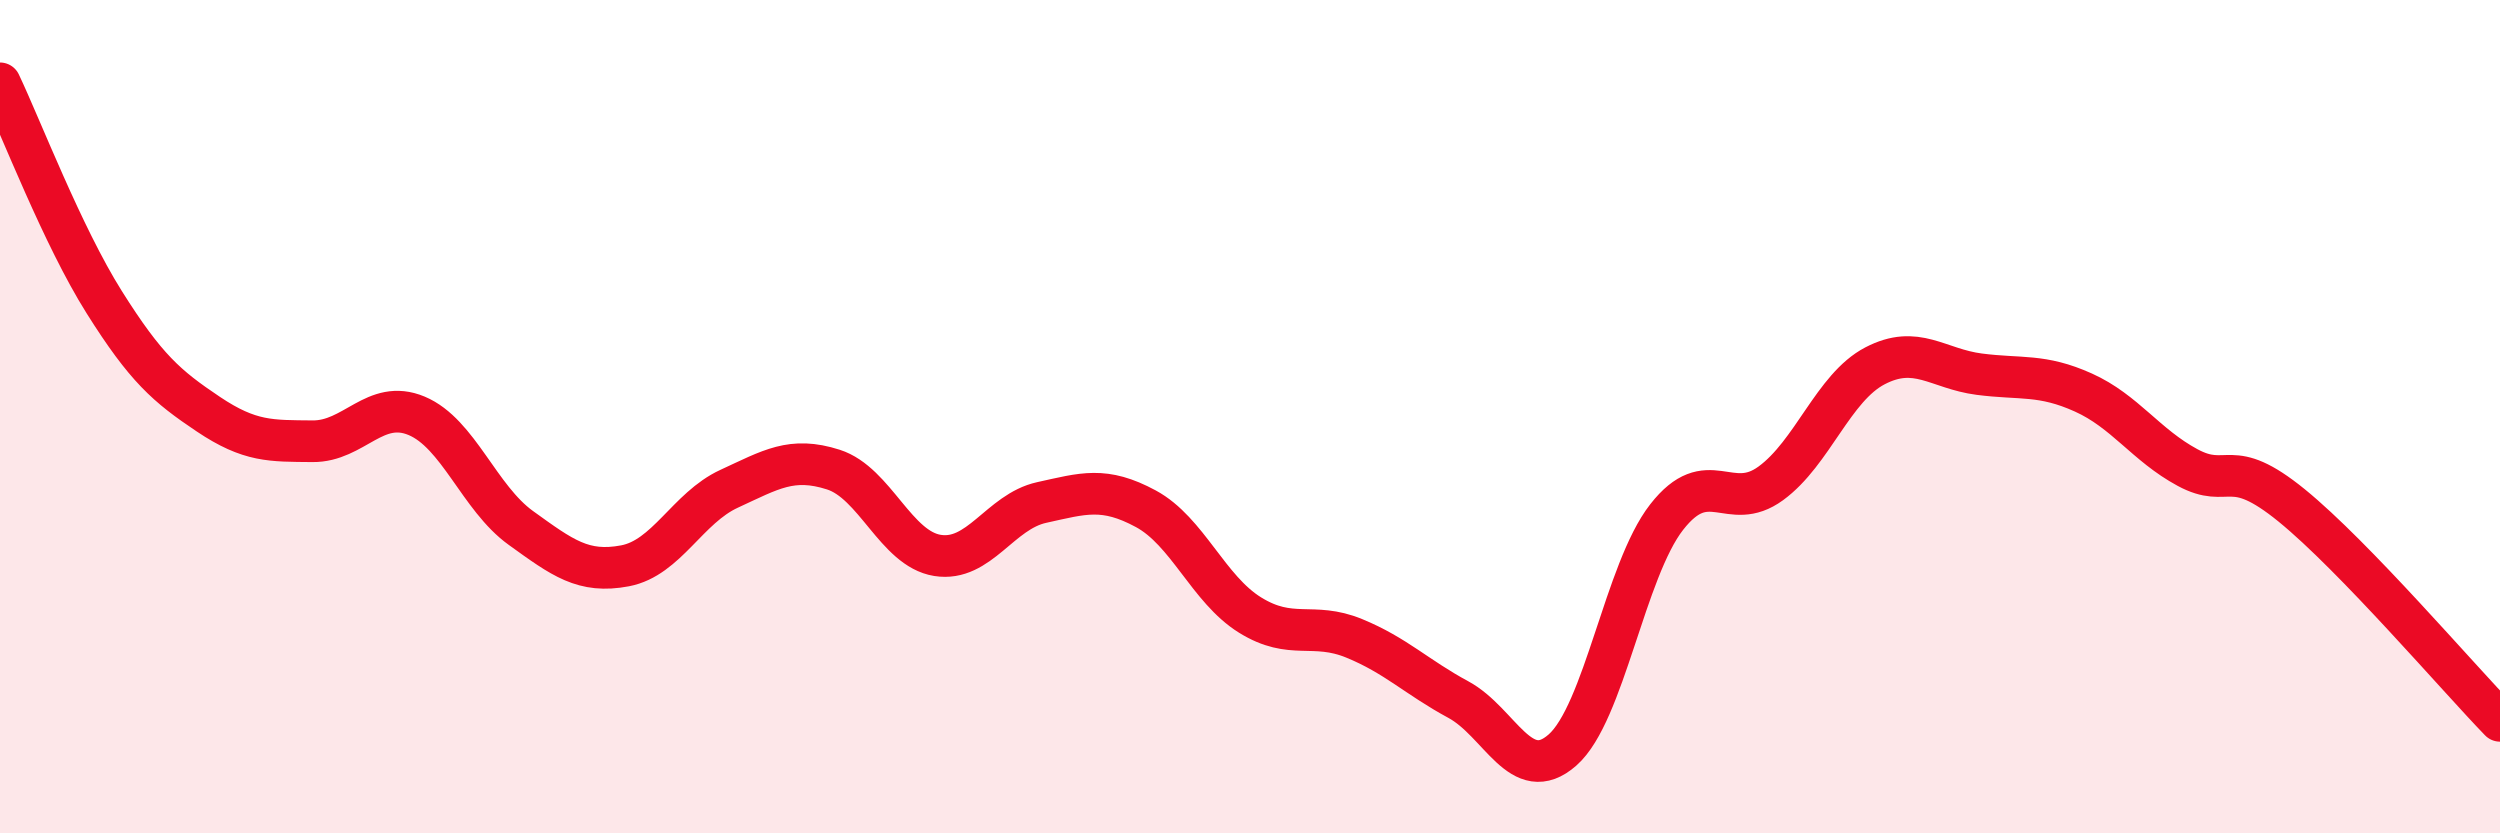
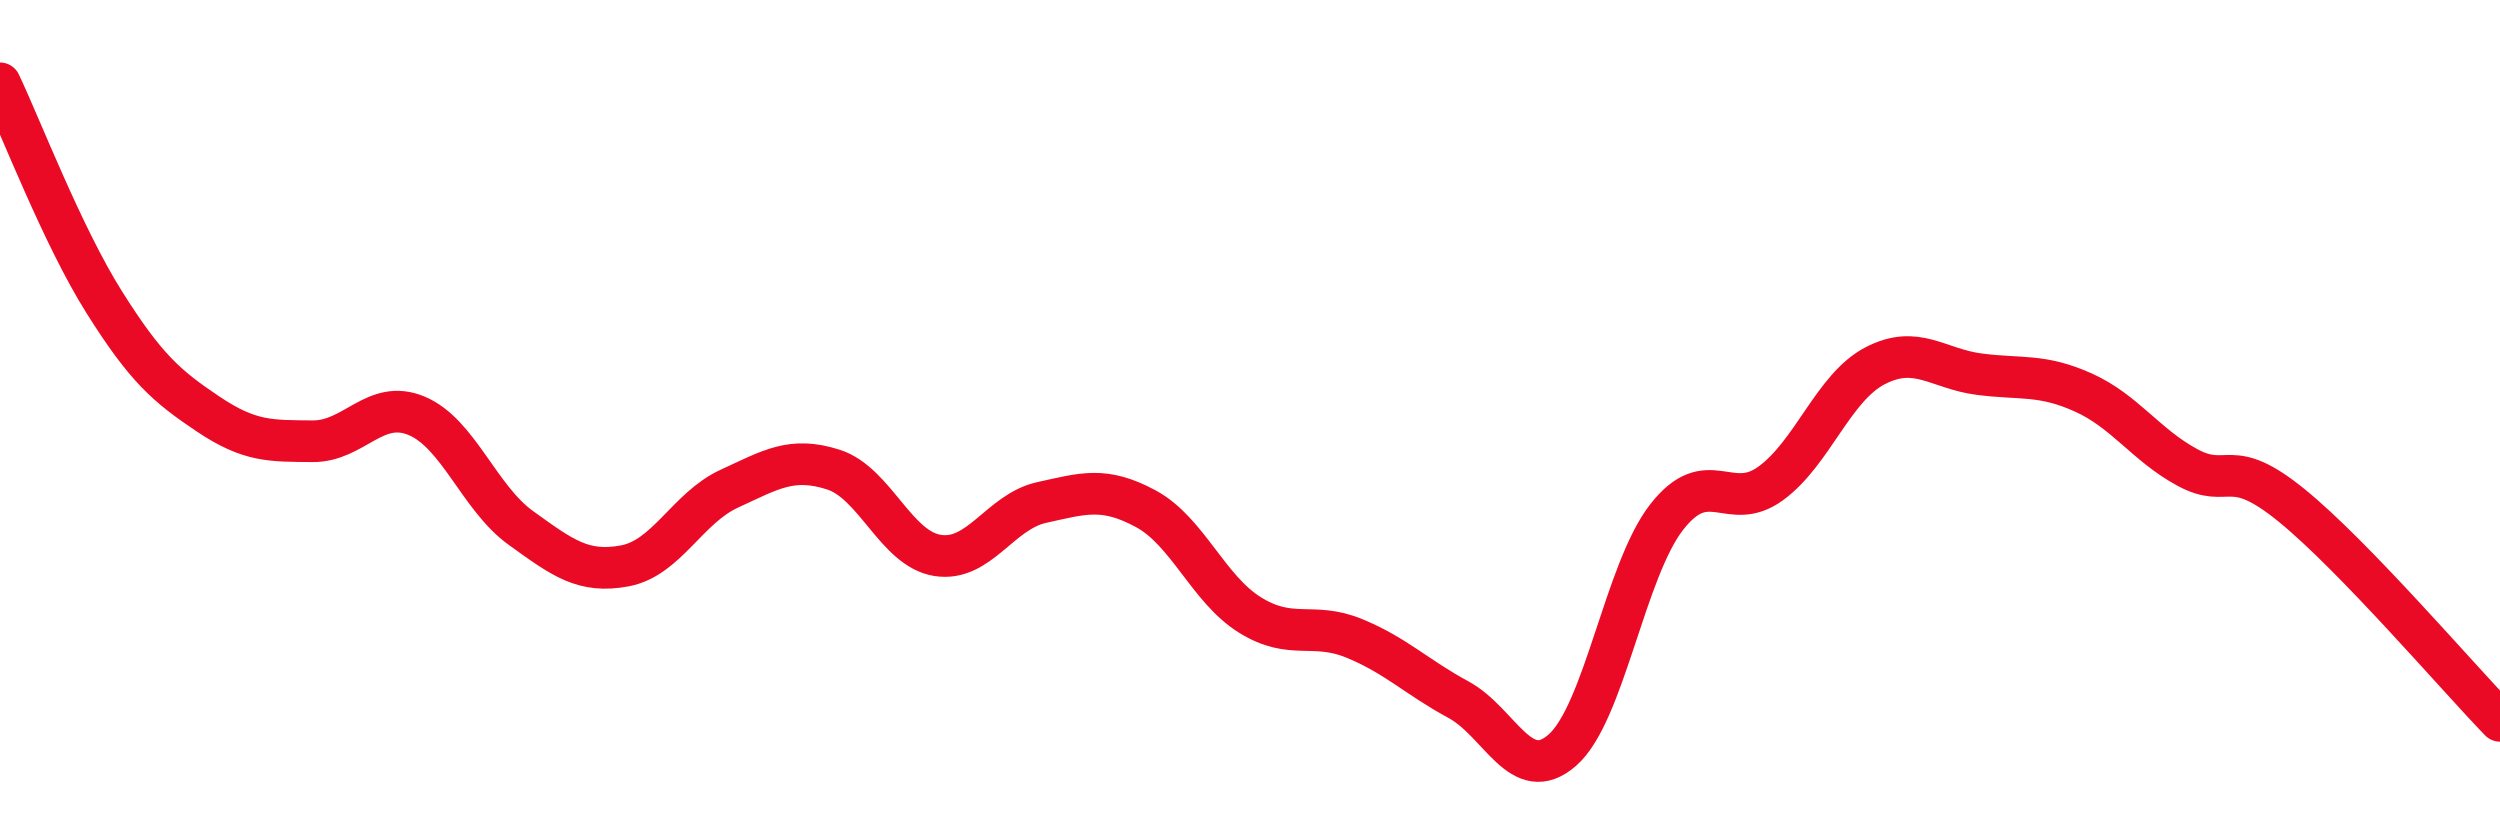
<svg xmlns="http://www.w3.org/2000/svg" width="60" height="20" viewBox="0 0 60 20">
-   <path d="M 0,2 C 0.5,3.05 1.5,5.66 2.5,7.25 C 3.5,8.84 4,9.27 5,9.94 C 6,10.61 6.5,10.58 7.5,10.59 C 8.5,10.6 9,9.56 10,9.98 C 11,10.4 11.5,11.95 12.5,12.67 C 13.5,13.39 14,13.77 15,13.58 C 16,13.39 16.5,12.19 17.5,11.73 C 18.5,11.27 19,10.95 20,11.27 C 21,11.59 21.5,13.17 22.5,13.33 C 23.5,13.49 24,12.28 25,12.06 C 26,11.84 26.5,11.67 27.5,12.21 C 28.5,12.75 29,14.14 30,14.76 C 31,15.38 31.5,14.91 32.5,15.32 C 33.5,15.73 34,16.25 35,16.79 C 36,17.33 36.5,18.88 37.5,18 C 38.5,17.12 39,13.69 40,12.41 C 41,11.13 41.5,12.33 42.5,11.6 C 43.5,10.87 44,9.3 45,8.78 C 46,8.26 46.5,8.85 47.5,8.98 C 48.5,9.11 49,8.97 50,9.42 C 51,9.87 51.5,10.68 52.5,11.22 C 53.5,11.76 53.5,10.91 55,12.13 C 56.5,13.35 59,16.27 60,17.3L60 20L0 20Z" fill="#EB0A25" opacity="0.1" stroke-linecap="round" stroke-linejoin="round" />
  <path d="M 0,2 C 0.5,3.05 1.5,5.66 2.5,7.25 C 3.5,8.84 4,9.27 5,9.94 C 6,10.61 6.5,10.58 7.5,10.59 C 8.5,10.6 9,9.56 10,9.98 C 11,10.4 11.5,11.95 12.5,12.67 C 13.5,13.39 14,13.77 15,13.58 C 16,13.39 16.5,12.19 17.5,11.73 C 18.5,11.27 19,10.95 20,11.27 C 21,11.59 21.5,13.17 22.5,13.33 C 23.5,13.49 24,12.28 25,12.06 C 26,11.84 26.5,11.67 27.5,12.21 C 28.5,12.75 29,14.14 30,14.76 C 31,15.38 31.5,14.91 32.5,15.32 C 33.5,15.73 34,16.25 35,16.79 C 36,17.33 36.5,18.88 37.5,18 C 38.5,17.12 39,13.69 40,12.41 C 41,11.13 41.5,12.33 42.5,11.6 C 43.5,10.87 44,9.3 45,8.78 C 46,8.26 46.5,8.85 47.5,8.98 C 48.5,9.11 49,8.97 50,9.42 C 51,9.87 51.5,10.68 52.5,11.22 C 53.5,11.76 53.5,10.91 55,12.13 C 56.5,13.35 59,16.27 60,17.3" stroke="#EB0A25" stroke-width="1" fill="none" stroke-linecap="round" stroke-linejoin="round" />
</svg>